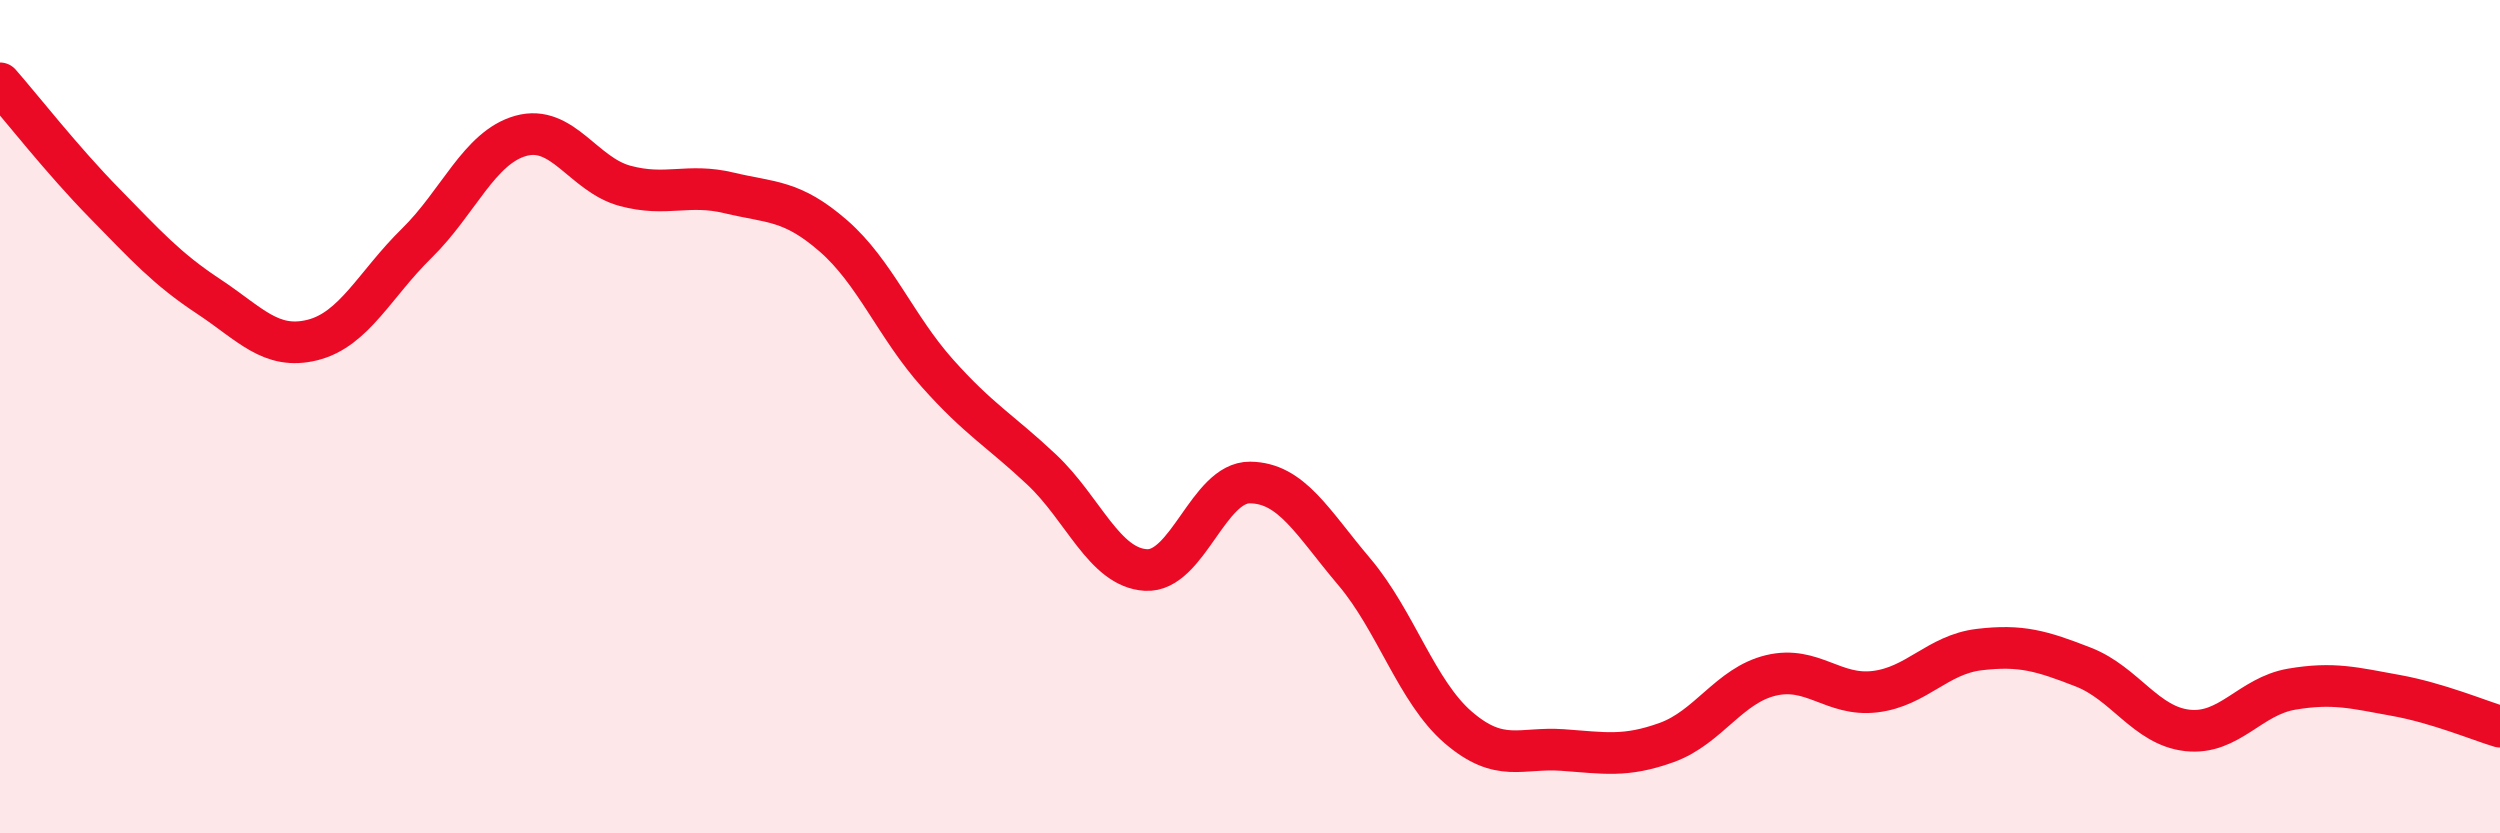
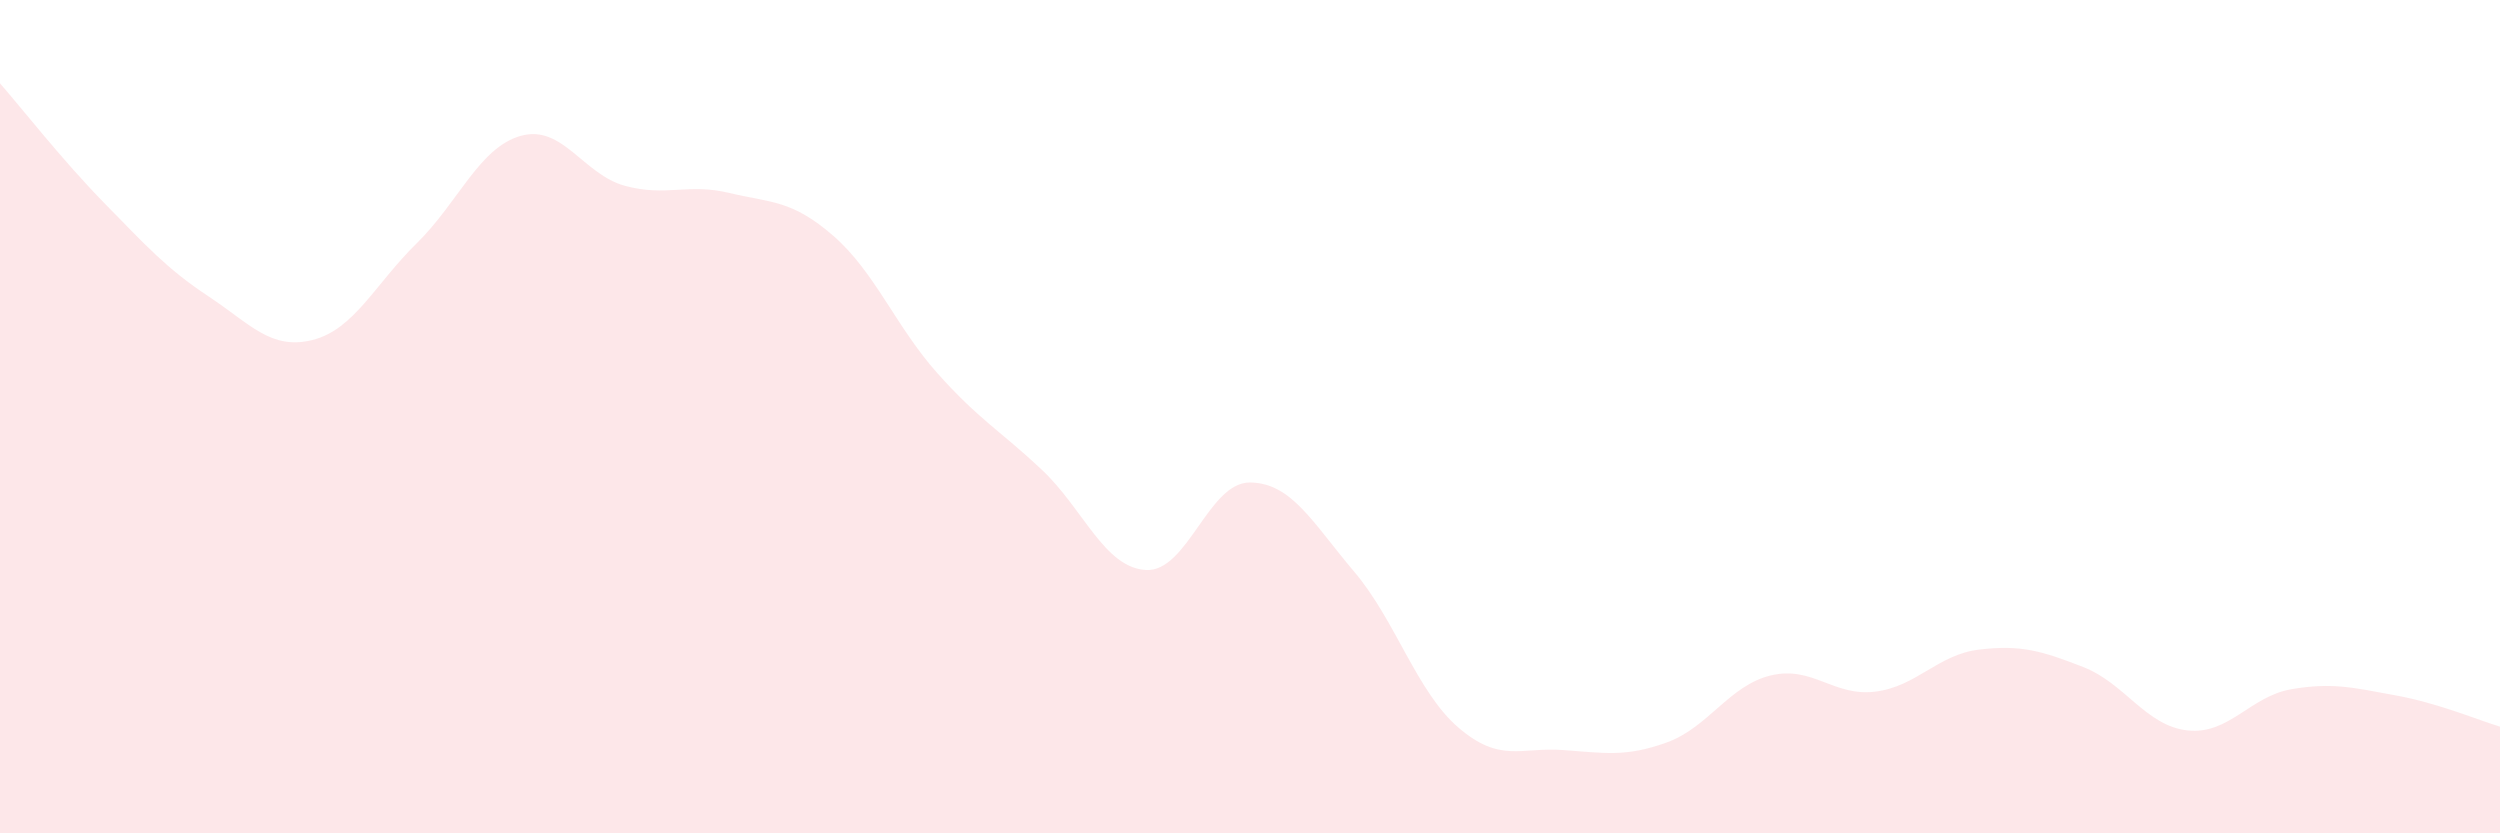
<svg xmlns="http://www.w3.org/2000/svg" width="60" height="20" viewBox="0 0 60 20">
  <path d="M 0,2 C 0.5,2.57 1.5,3.85 2.5,4.87 C 3.5,5.89 4,6.45 5,7.11 C 6,7.77 6.5,8.41 7.5,8.16 C 8.5,7.91 9,6.82 10,5.84 C 11,4.86 11.5,3.54 12.5,3.26 C 13.5,2.98 14,4.19 15,4.46 C 16,4.73 16.5,4.39 17.5,4.63 C 18.5,4.87 19,4.79 20,5.66 C 21,6.53 21.5,7.84 22.5,8.96 C 23.5,10.08 24,10.33 25,11.27 C 26,12.21 26.5,13.62 27.5,13.68 C 28.5,13.74 29,11.57 30,11.58 C 31,11.59 31.5,12.54 32.5,13.72 C 33.5,14.9 34,16.6 35,17.46 C 36,18.32 36.5,17.93 37.5,18 C 38.5,18.07 39,18.18 40,17.82 C 41,17.46 41.5,16.45 42.5,16.21 C 43.5,15.97 44,16.72 45,16.6 C 46,16.48 46.5,15.71 47.5,15.59 C 48.5,15.47 49,15.62 50,16.01 C 51,16.4 51.5,17.42 52.5,17.53 C 53.5,17.64 54,16.71 55,16.54 C 56,16.37 56.5,16.51 57.5,16.69 C 58.5,16.87 59.5,17.29 60,17.44L60 20L0 20Z" fill="#EB0A25" opacity="0.1" stroke-linecap="round" stroke-linejoin="round" />
-   <path d="M 0,2 C 0.5,2.57 1.5,3.85 2.5,4.87 C 3.5,5.89 4,6.45 5,7.11 C 6,7.77 6.5,8.41 7.5,8.16 C 8.5,7.91 9,6.82 10,5.84 C 11,4.86 11.5,3.54 12.5,3.26 C 13.5,2.98 14,4.19 15,4.46 C 16,4.73 16.5,4.39 17.5,4.63 C 18.5,4.87 19,4.79 20,5.66 C 21,6.53 21.5,7.84 22.5,8.96 C 23.5,10.08 24,10.33 25,11.27 C 26,12.21 26.5,13.62 27.5,13.68 C 28.5,13.74 29,11.57 30,11.58 C 31,11.59 31.5,12.54 32.5,13.72 C 33.5,14.9 34,16.6 35,17.46 C 36,18.32 36.5,17.93 37.5,18 C 38.5,18.07 39,18.18 40,17.82 C 41,17.46 41.5,16.45 42.5,16.21 C 43.5,15.97 44,16.72 45,16.6 C 46,16.48 46.5,15.71 47.5,15.59 C 48.5,15.47 49,15.62 50,16.01 C 51,16.4 51.5,17.42 52.5,17.53 C 53.5,17.64 54,16.71 55,16.54 C 56,16.37 56.5,16.51 57.5,16.69 C 58.5,16.87 59.5,17.29 60,17.44" stroke="#EB0A25" stroke-width="1" fill="none" stroke-linecap="round" stroke-linejoin="round" />
</svg>